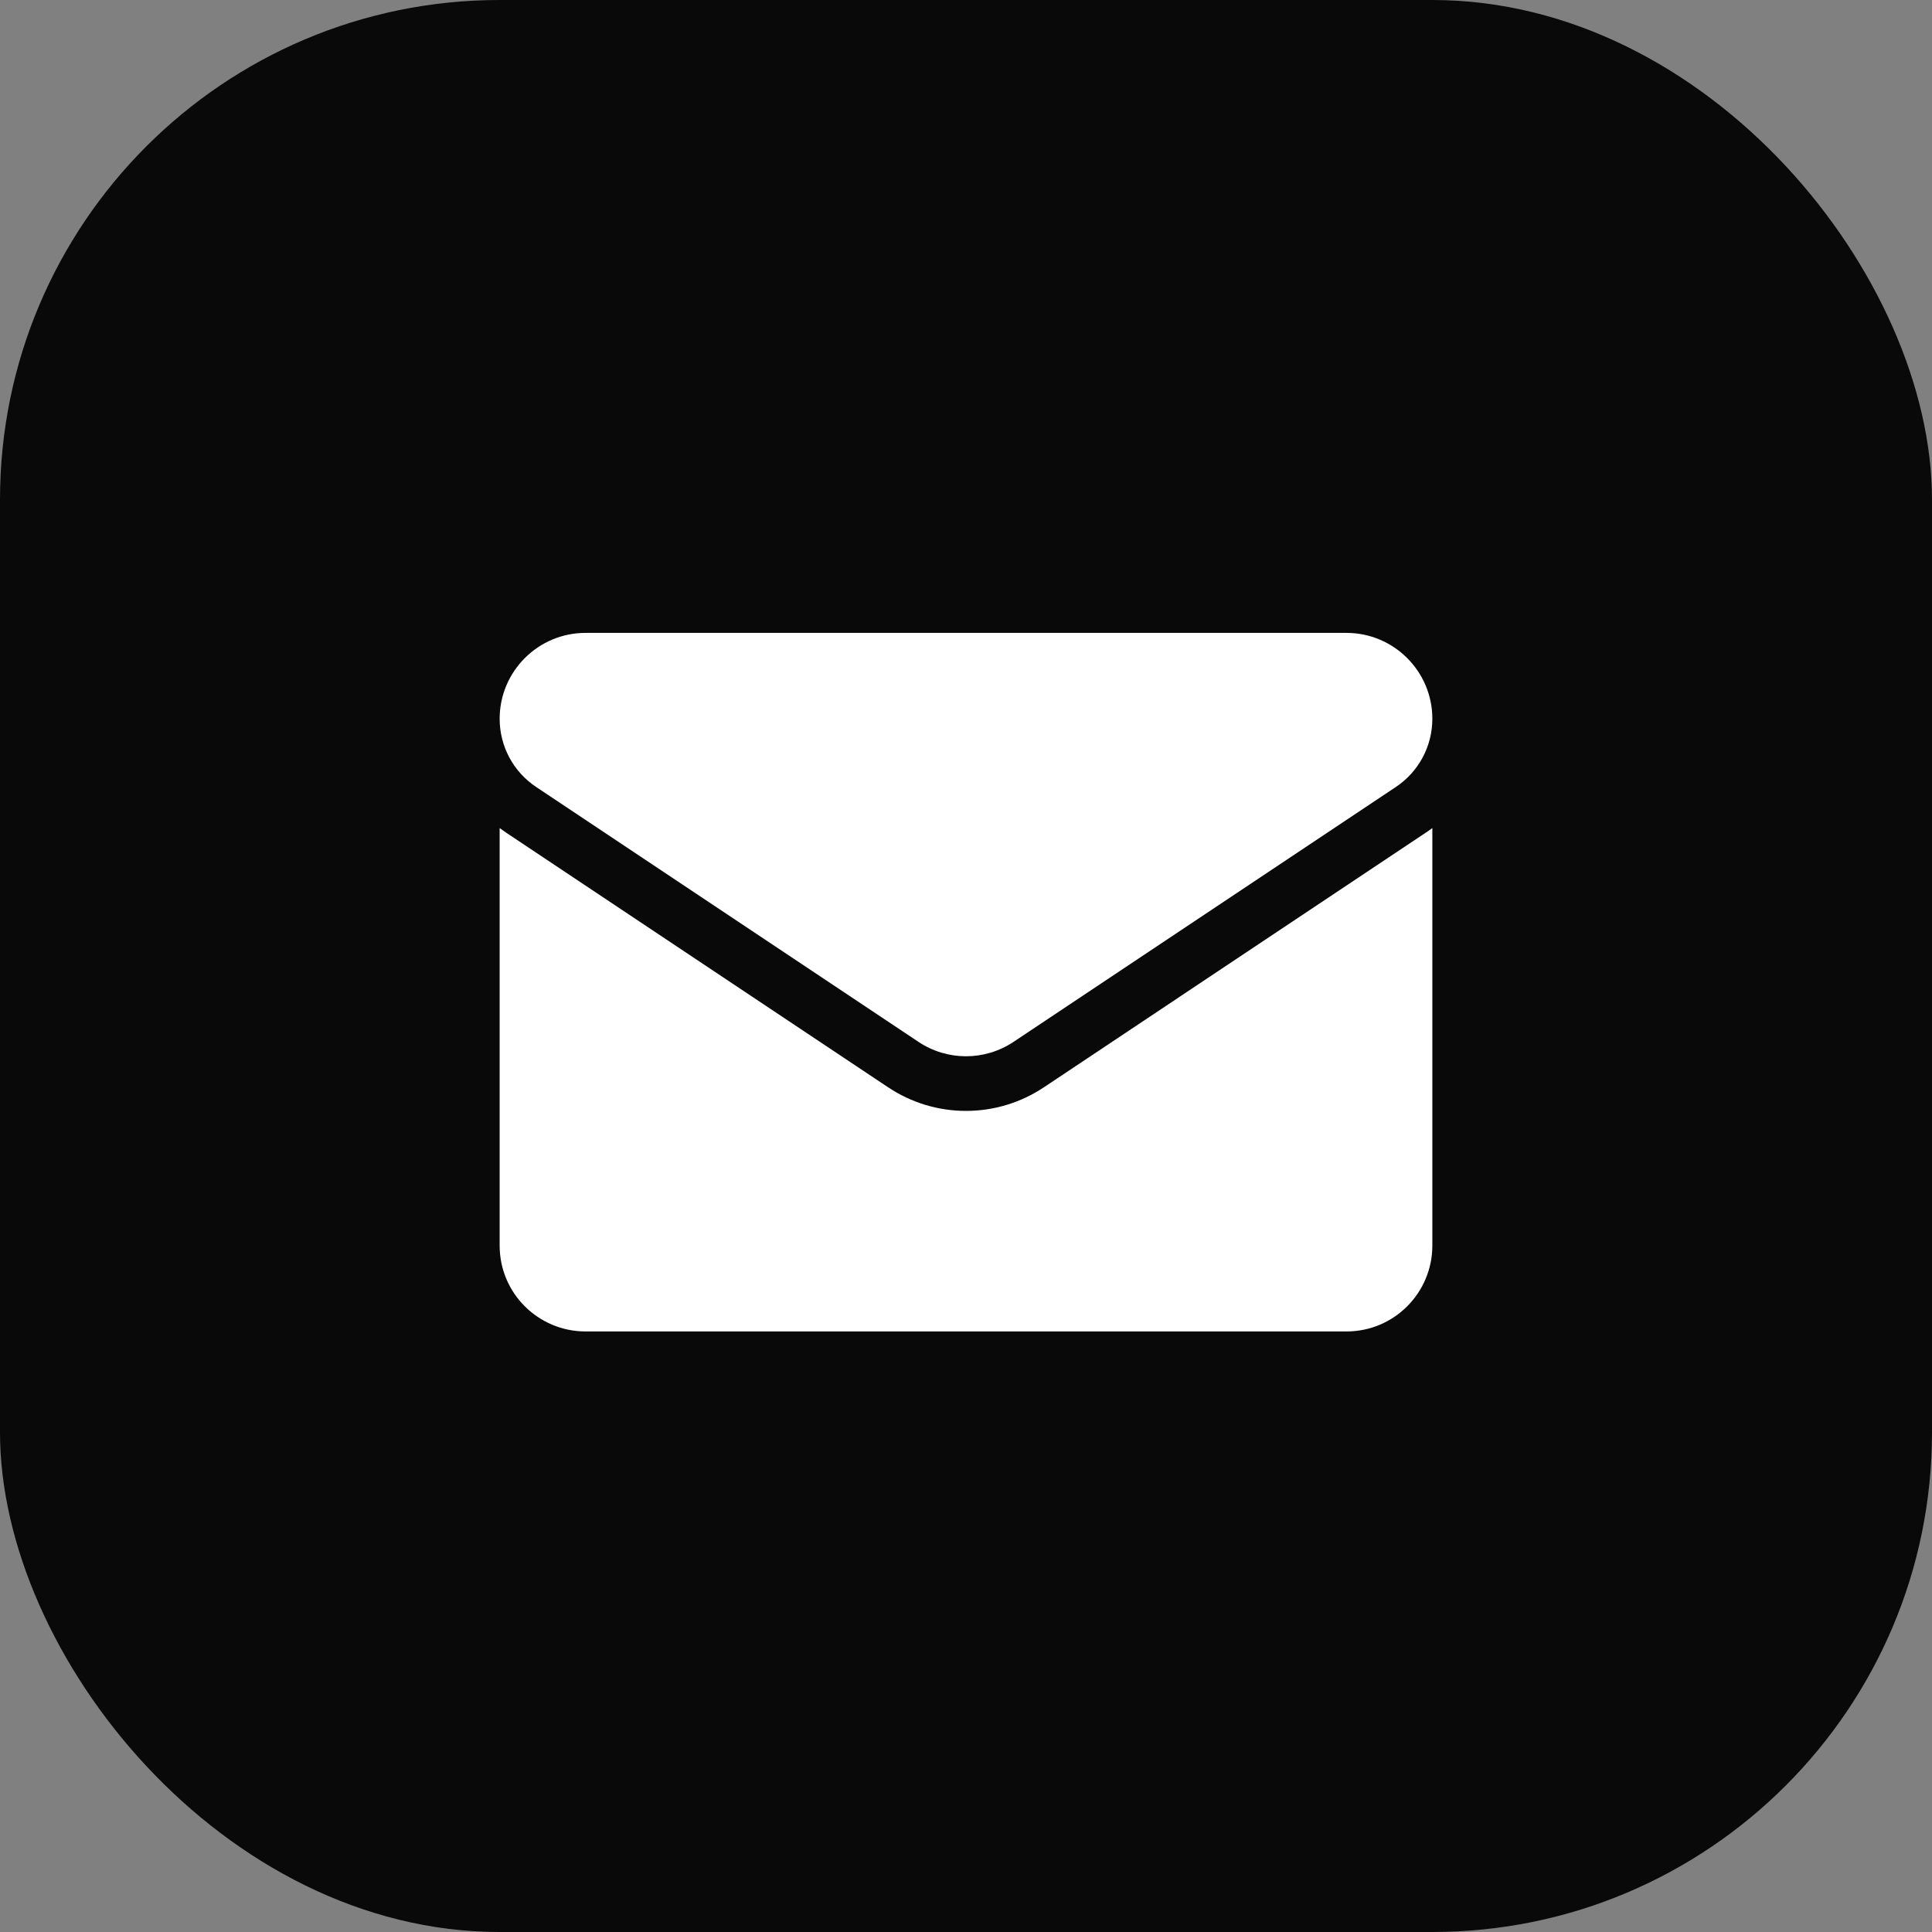
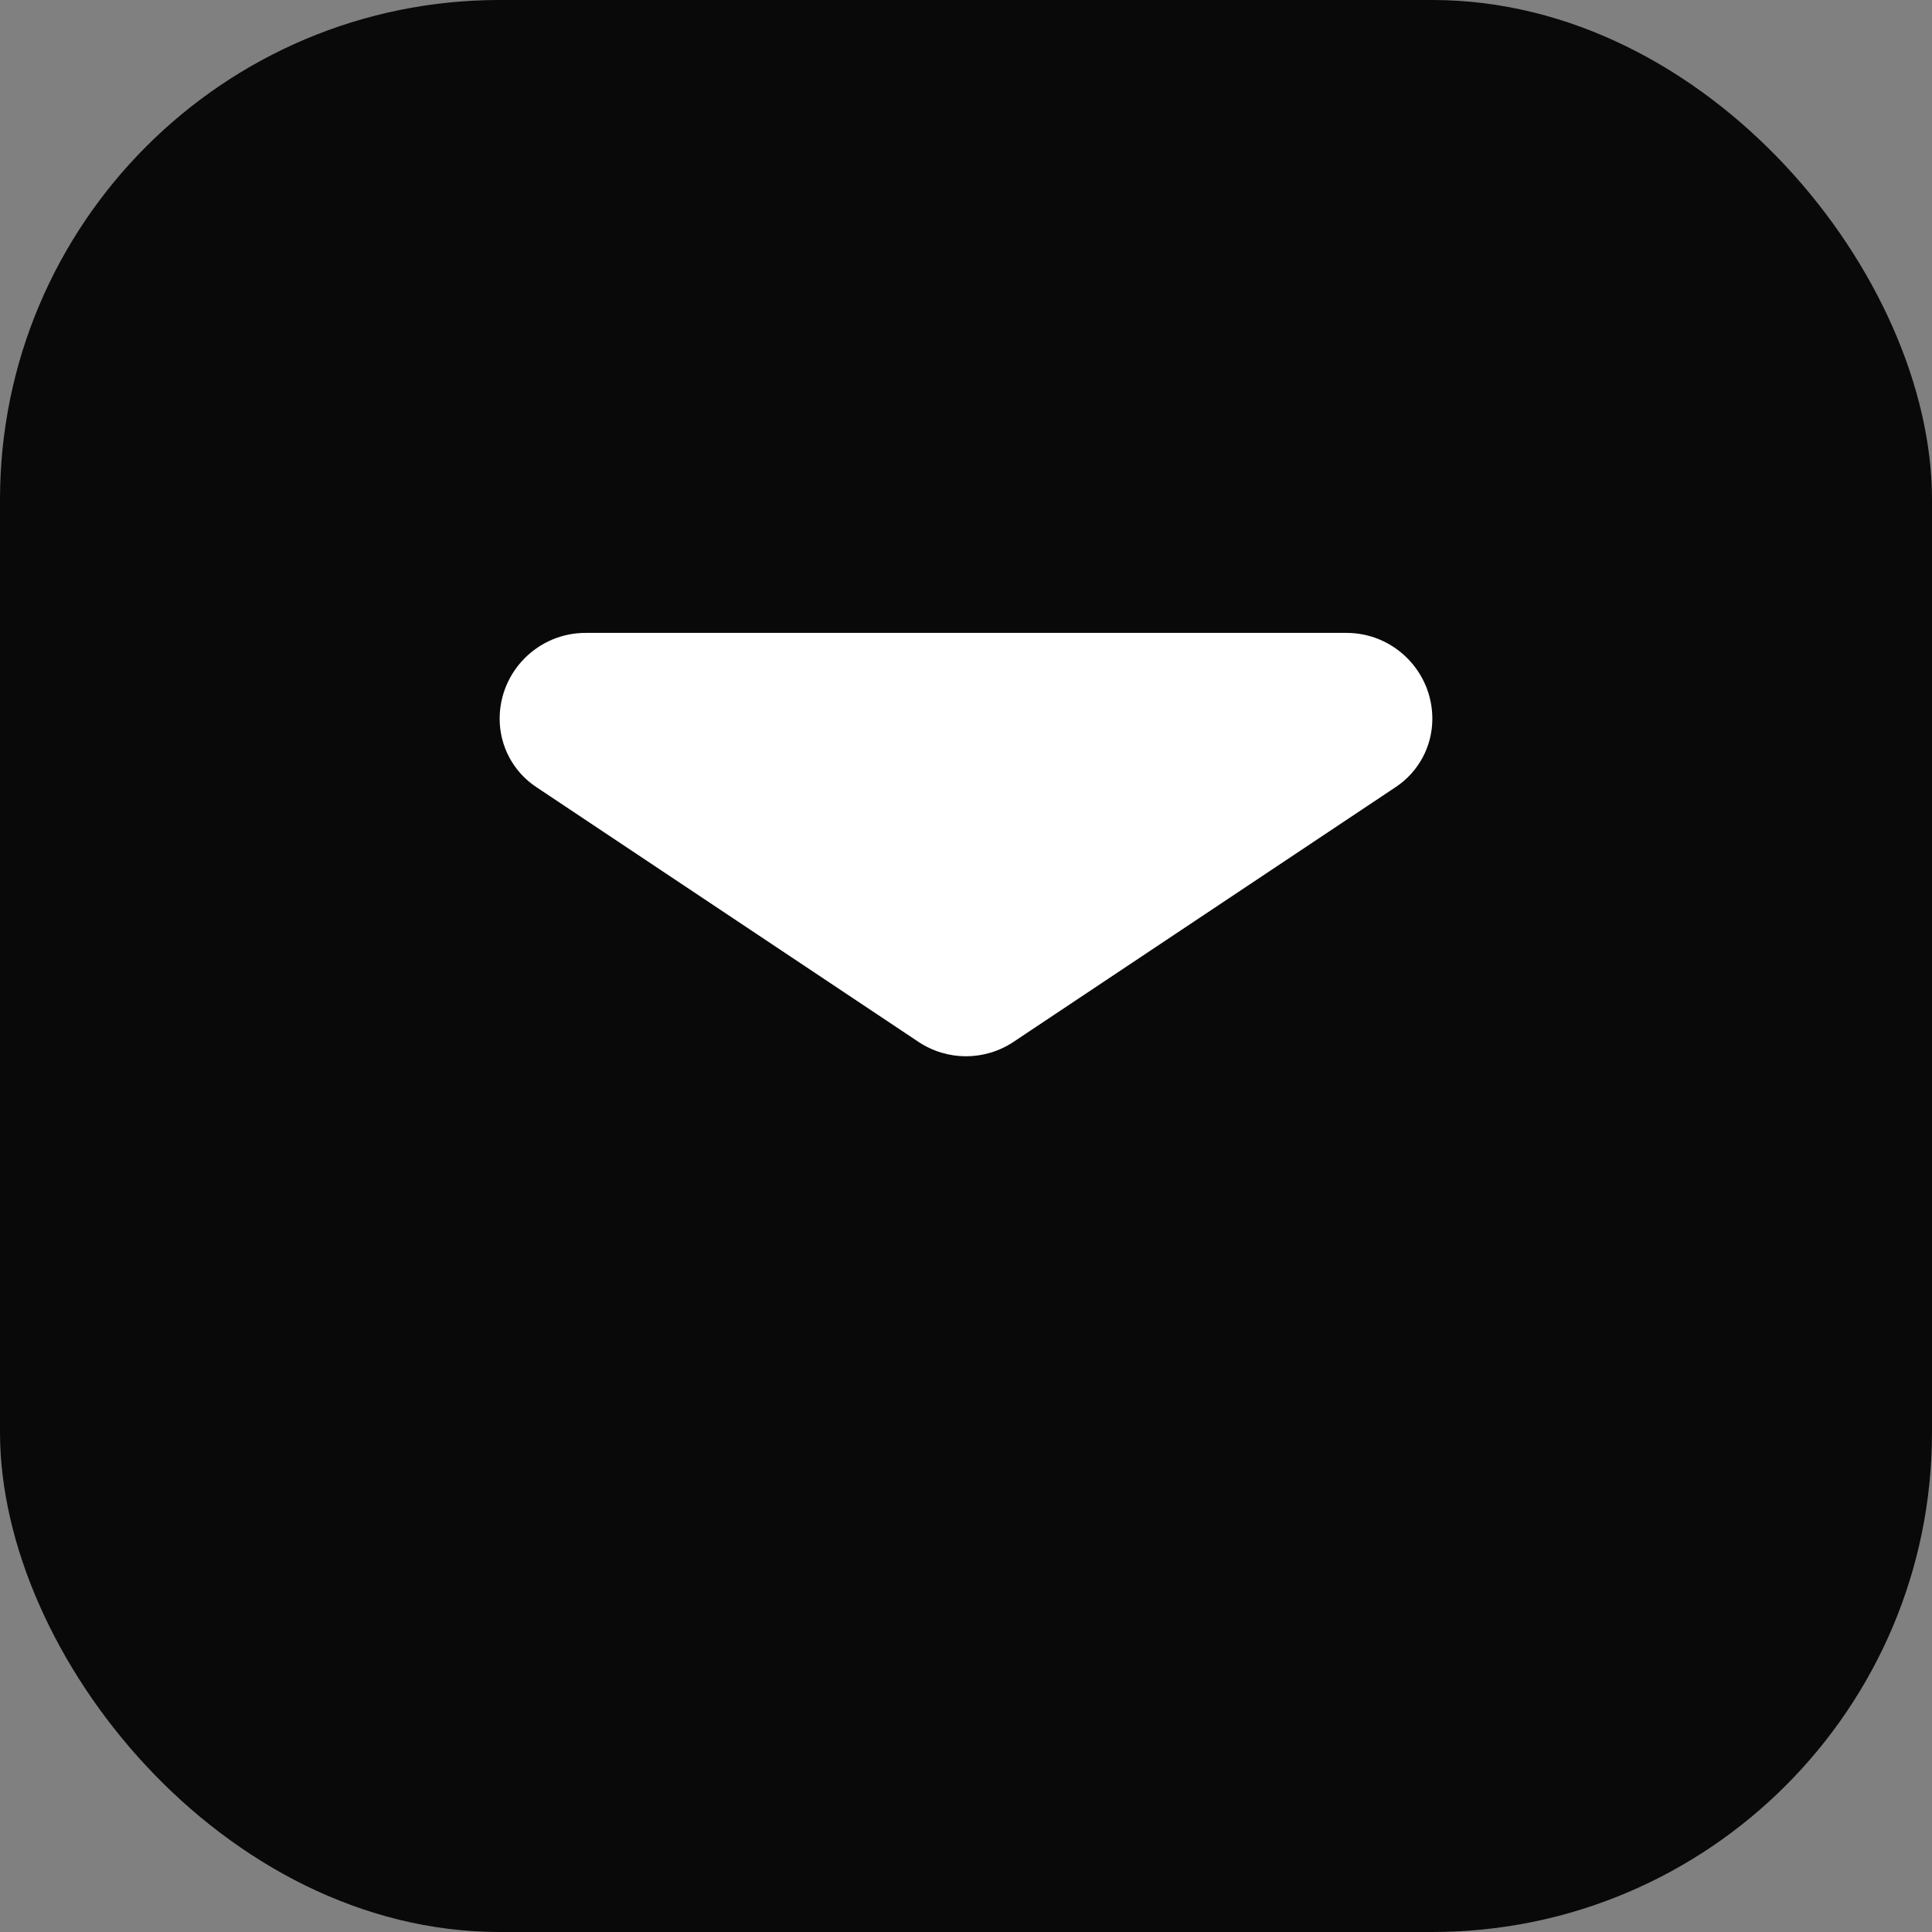
<svg xmlns="http://www.w3.org/2000/svg" width="58" height="58" viewBox="0 0 58 58" fill="none">
  <rect x="0" y="0" width="58" height="58" fill="#808080" stroke="none" />
  <rect width="58" height="58" rx="15" fill="#090909" />
-   <path d="M31.34 32.64C30.643 33.105 29.834 33.35 29 33.35C28.166 33.35 27.357 33.105 26.66 32.64L15.186 24.991C15.123 24.949 15.061 24.904 15 24.859V37.393C15 38.83 16.166 39.971 17.578 39.971H40.422C41.859 39.971 43 38.804 43 37.393V24.859C42.939 24.904 42.877 24.949 42.813 24.991L31.34 32.64Z" fill="white" />
  <path d="M16.096 23.626L27.57 31.276C28.004 31.565 28.502 31.71 29 31.71C29.498 31.71 29.996 31.565 30.43 31.276L41.904 23.626C42.59 23.169 43 22.403 43 21.577C43 20.156 41.844 19 40.423 19H17.577C16.156 19 15 20.156 15 21.578C15 22.403 15.41 23.169 16.096 23.626Z" fill="white" />
</svg>